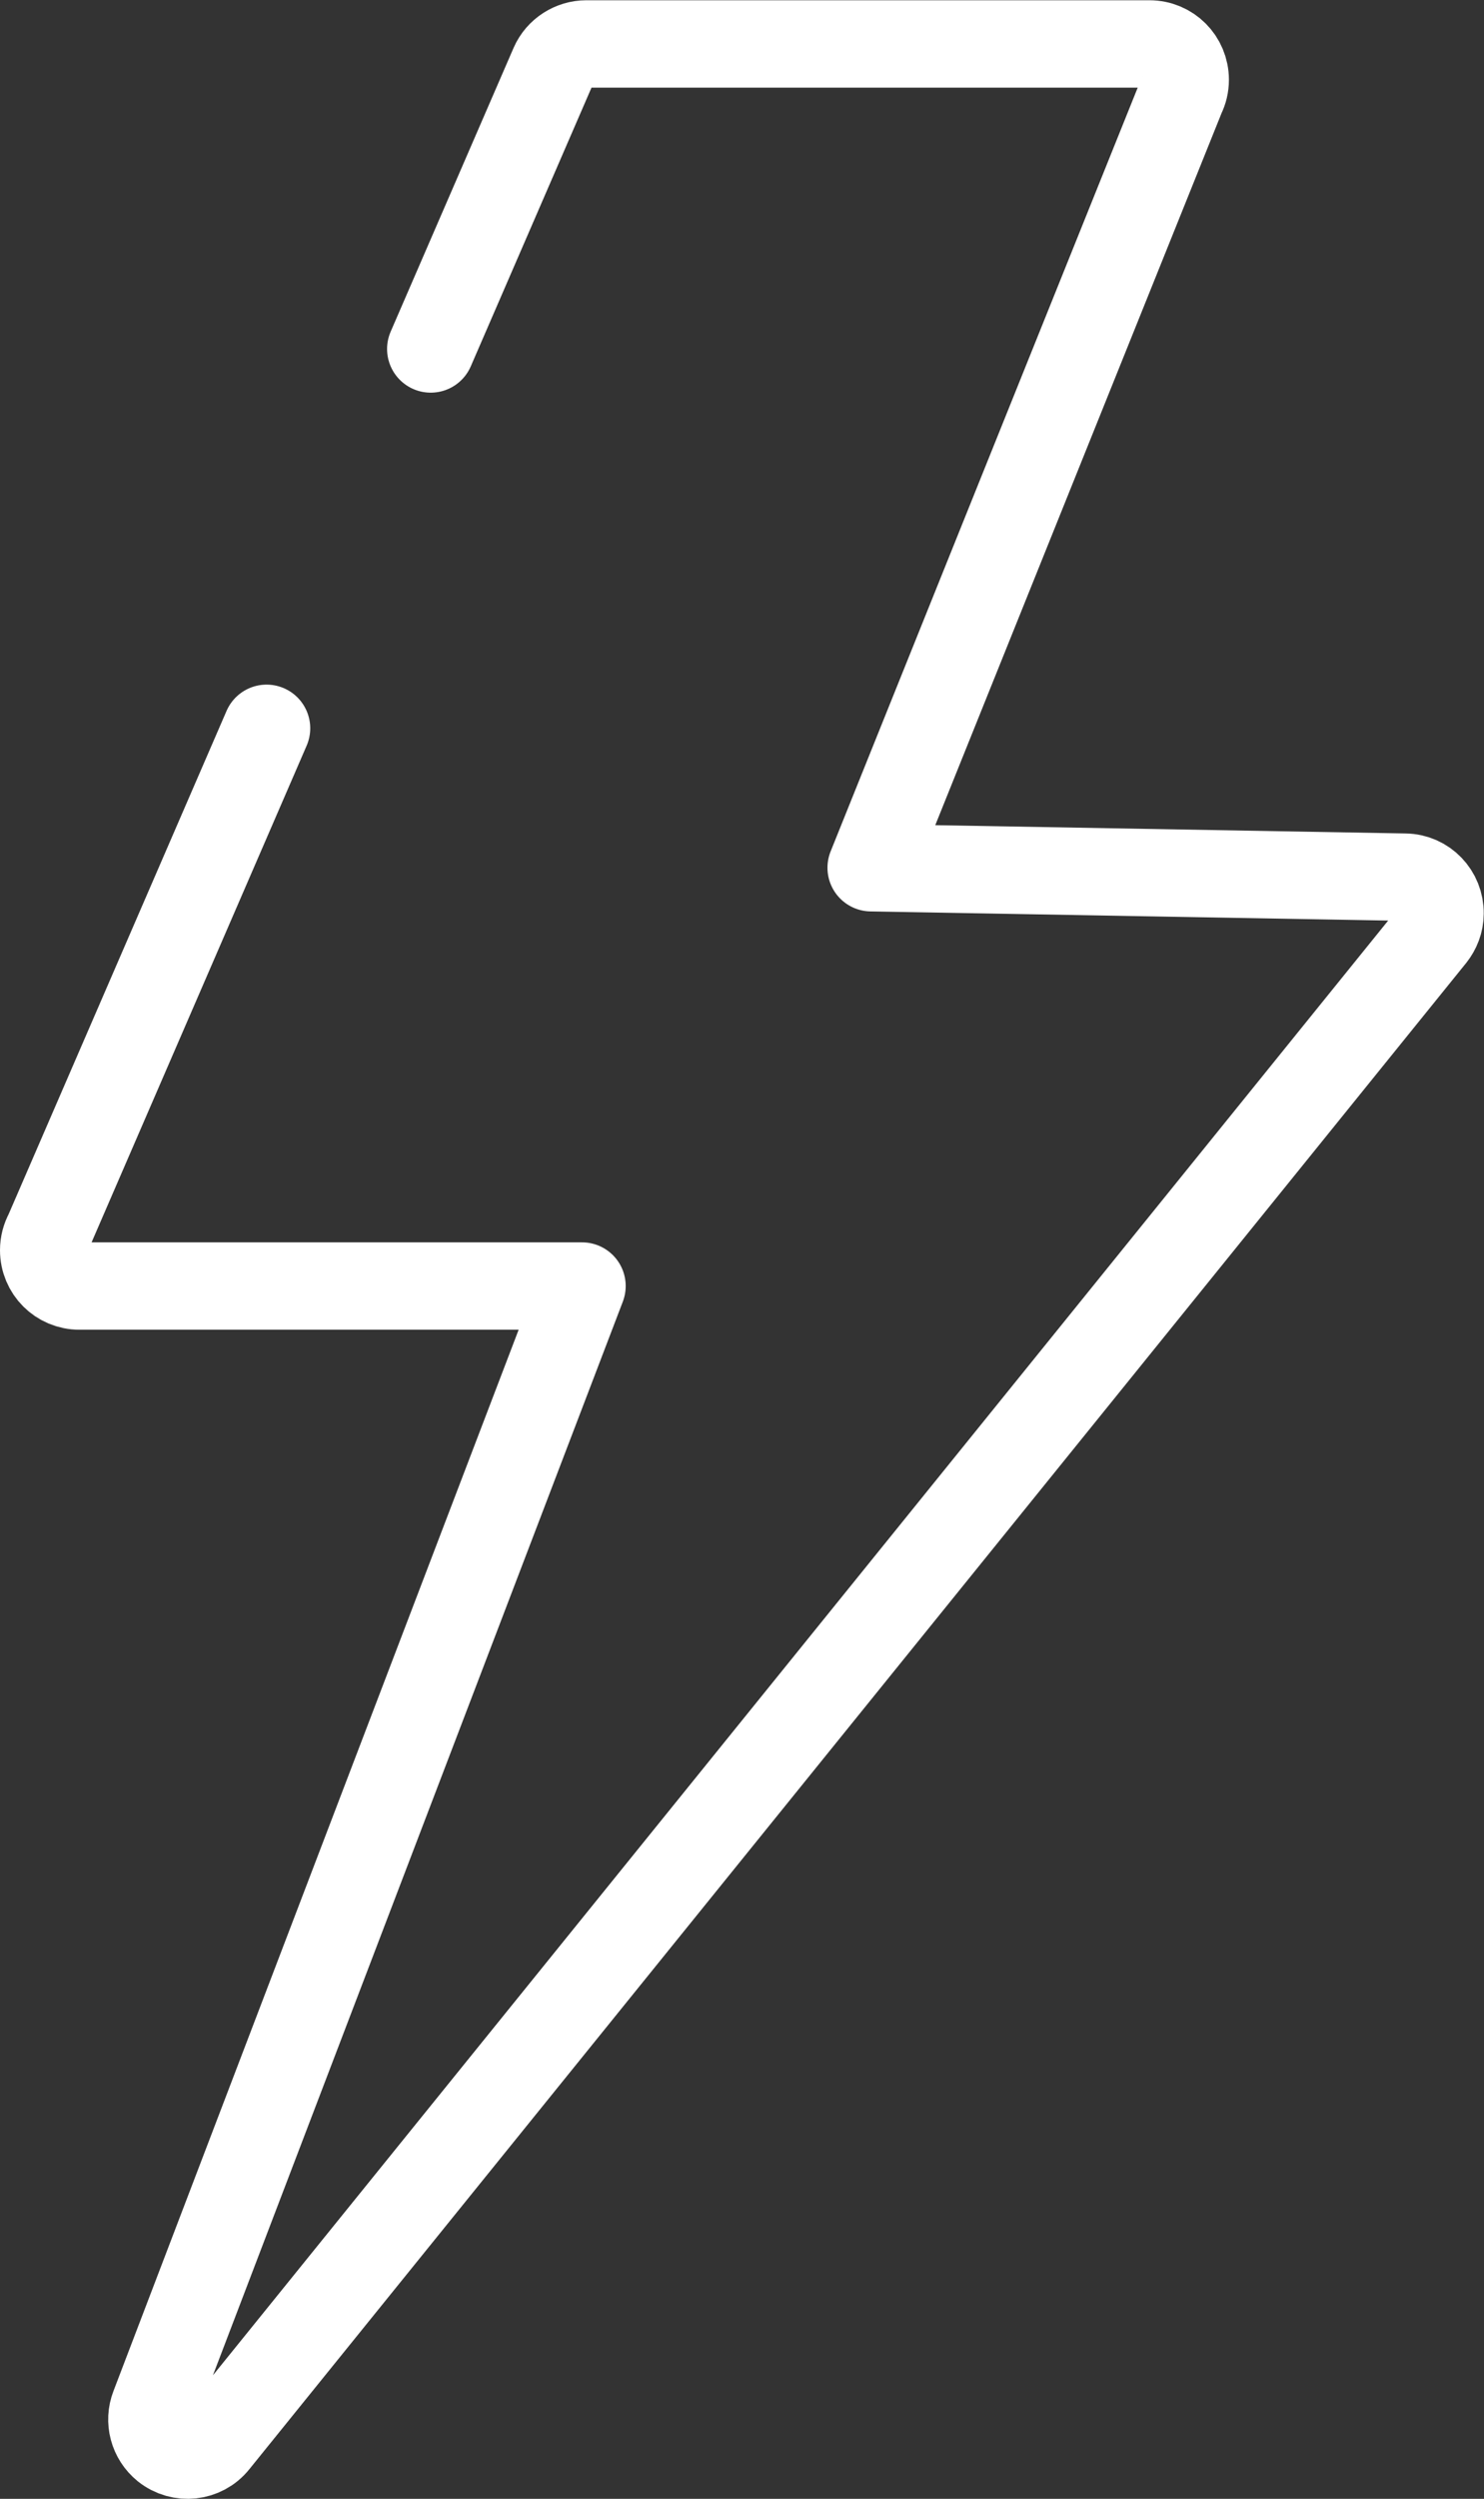
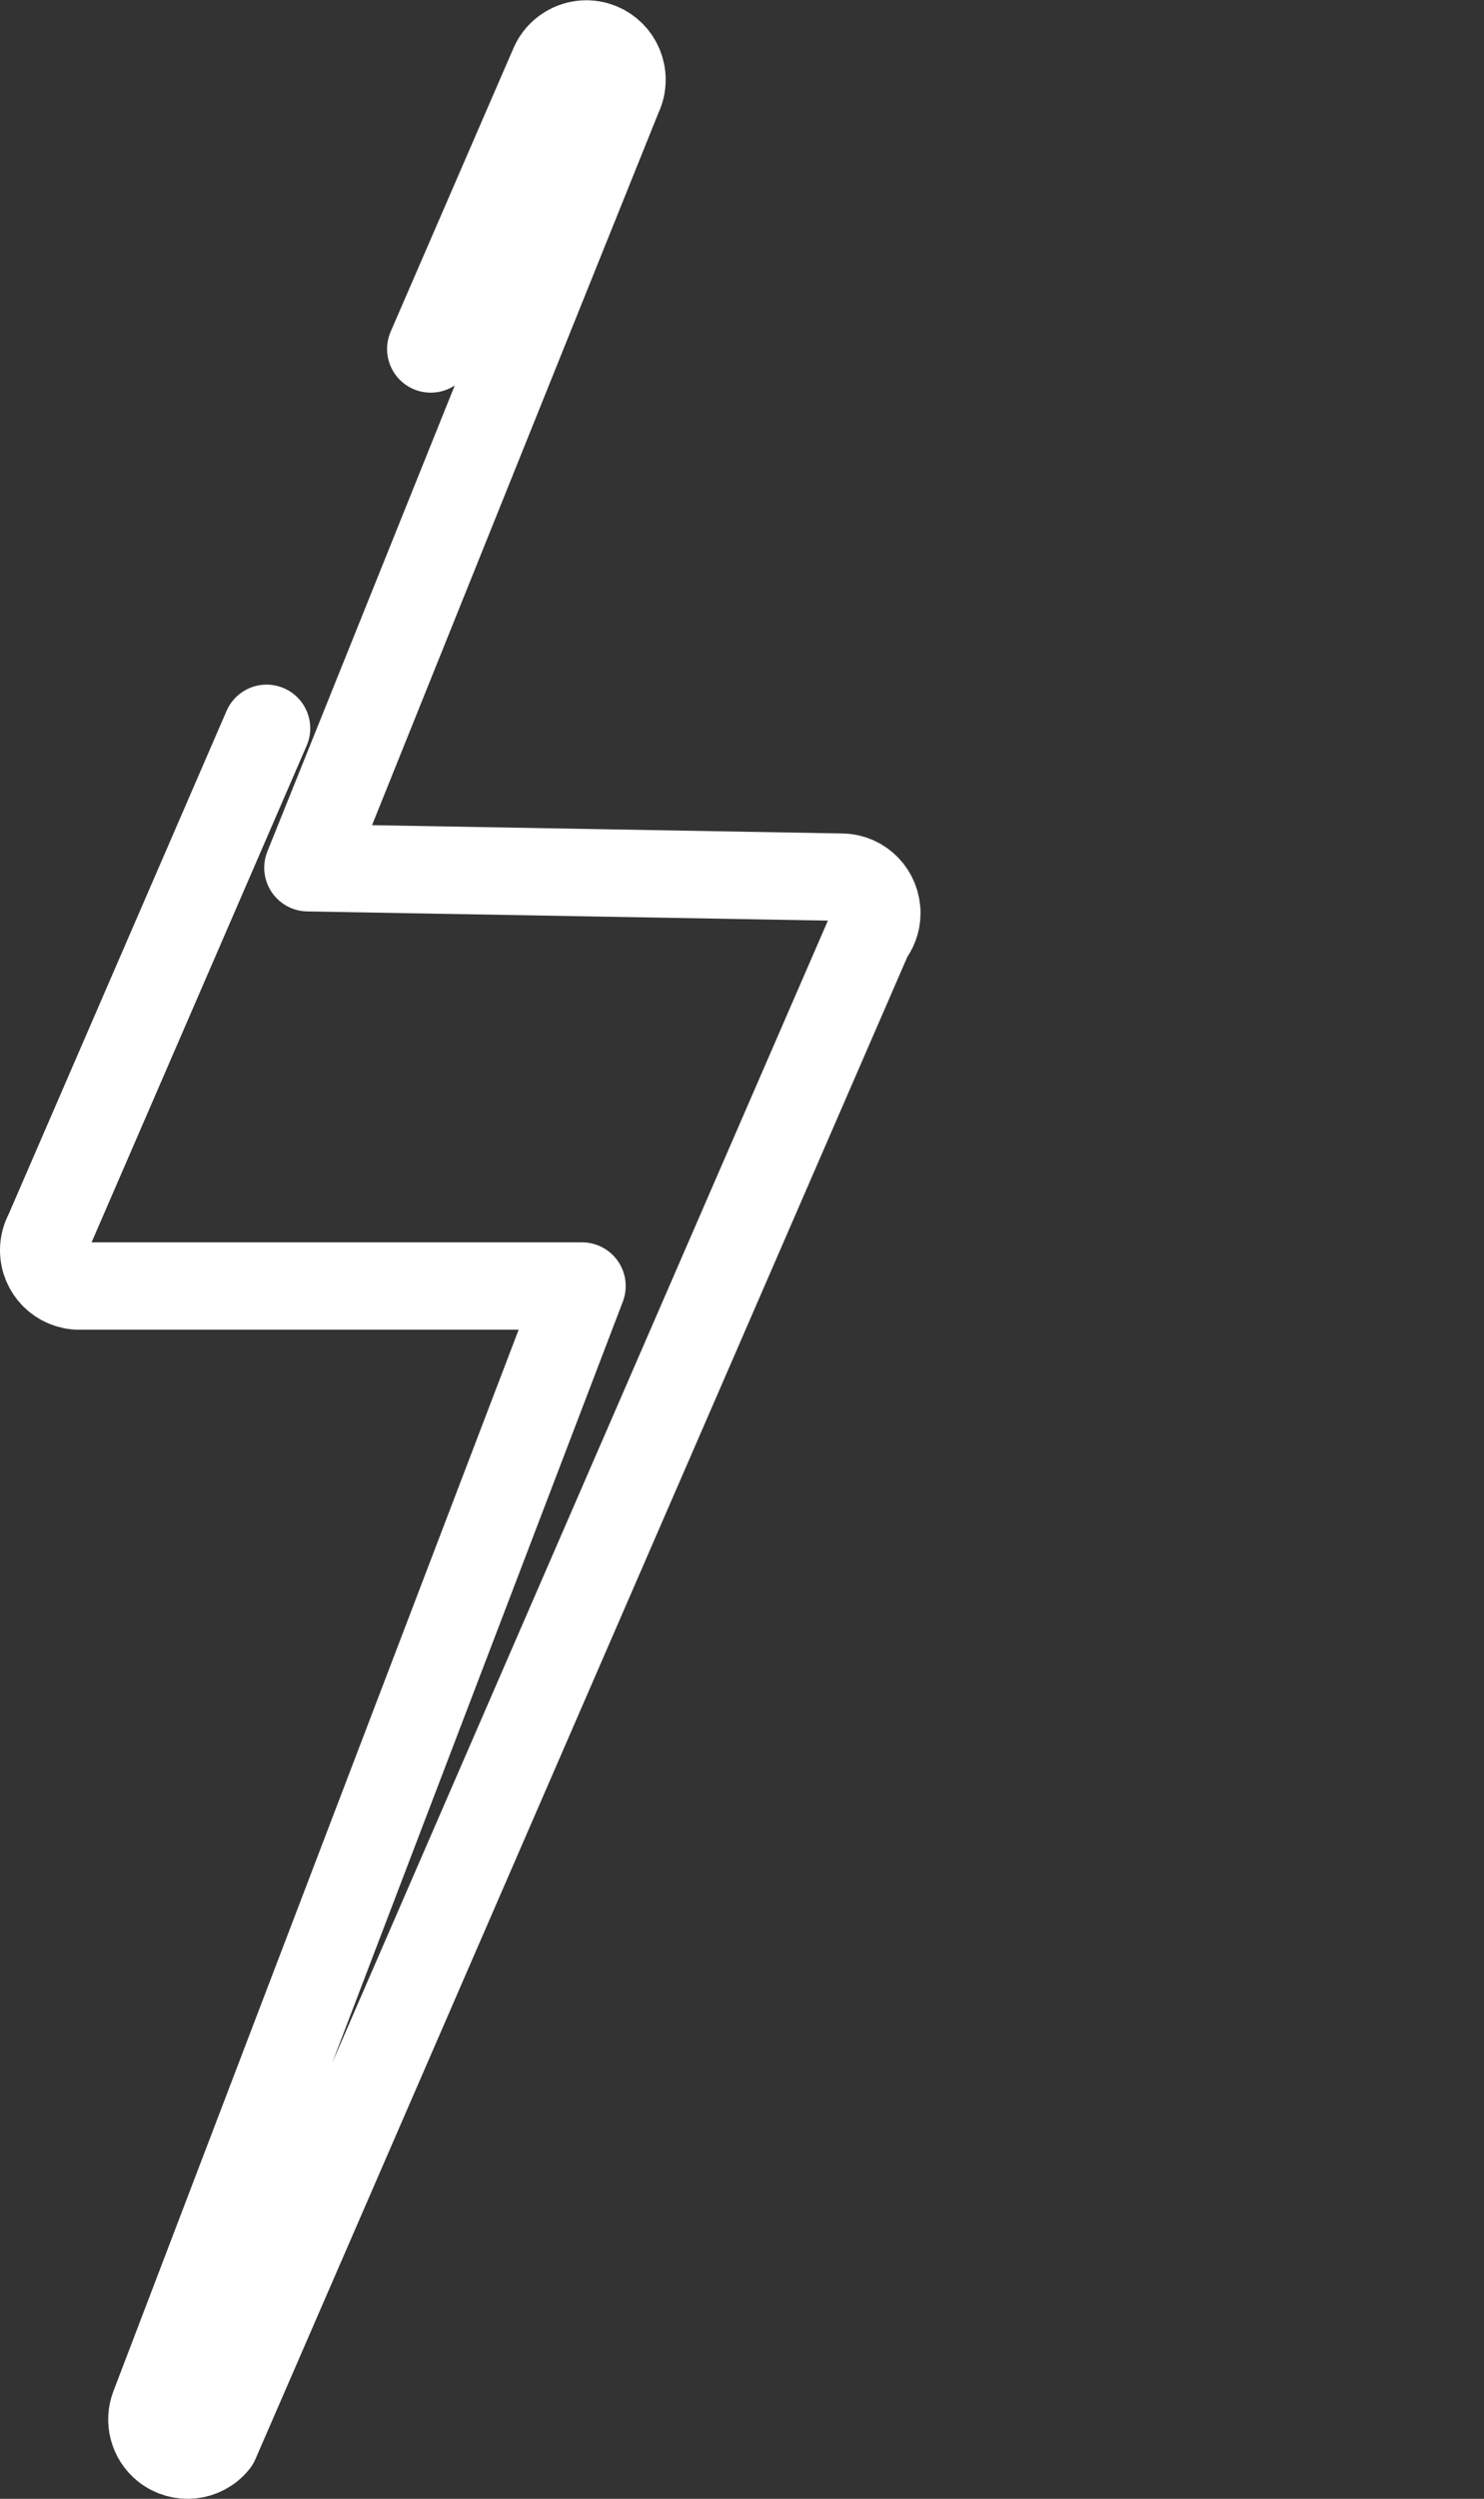
<svg xmlns="http://www.w3.org/2000/svg" id="_レイヤー_2" data-name="レイヤー_2" viewBox="0 0 56.78 95.52">
  <rect x="0" y="0" width="56.78" height="95.52" fill="#333333" stroke="none" />
  <defs>
    <style>
      .cls-1 {
        fill: none;
        fill-rule: evenodd;
        stroke: #fff;
        stroke-linecap: round;
        stroke-linejoin: round;
        stroke-width: 3.34px;
      }
    </style>
  </defs>
  <g id="_デザイン" data-name="デザイン">
-     <path class="cls-1" d="M16.48,13.34l4.7-10.84c.22-.51.73-.82,1.25-.82h0s21.55,0,21.55,0c.76,0,1.37.61,1.37,1.37,0,.22-.05.42-.14.6l-11.88,29.52,20.43.36c.75.01,1.35.63,1.34,1.39,0,.32-.12.61-.3.84L8.24,93.34c-.47.59-1.33.68-1.92.21-.47-.38-.63-1.01-.42-1.55l16.37-42.84H3.04c-.76,0-1.37-.61-1.37-1.37,0-.24.06-.46.17-.66l8.36-19.29" />
+     <path class="cls-1" d="M16.48,13.34l4.7-10.84c.22-.51.73-.82,1.25-.82h0c.76,0,1.37.61,1.37,1.37,0,.22-.05.42-.14.6l-11.88,29.52,20.43.36c.75.01,1.35.63,1.34,1.39,0,.32-.12.61-.3.84L8.24,93.34c-.47.59-1.33.68-1.92.21-.47-.38-.63-1.01-.42-1.55l16.37-42.84H3.04c-.76,0-1.37-.61-1.37-1.37,0-.24.06-.46.17-.66l8.36-19.29" />
  </g>
</svg>